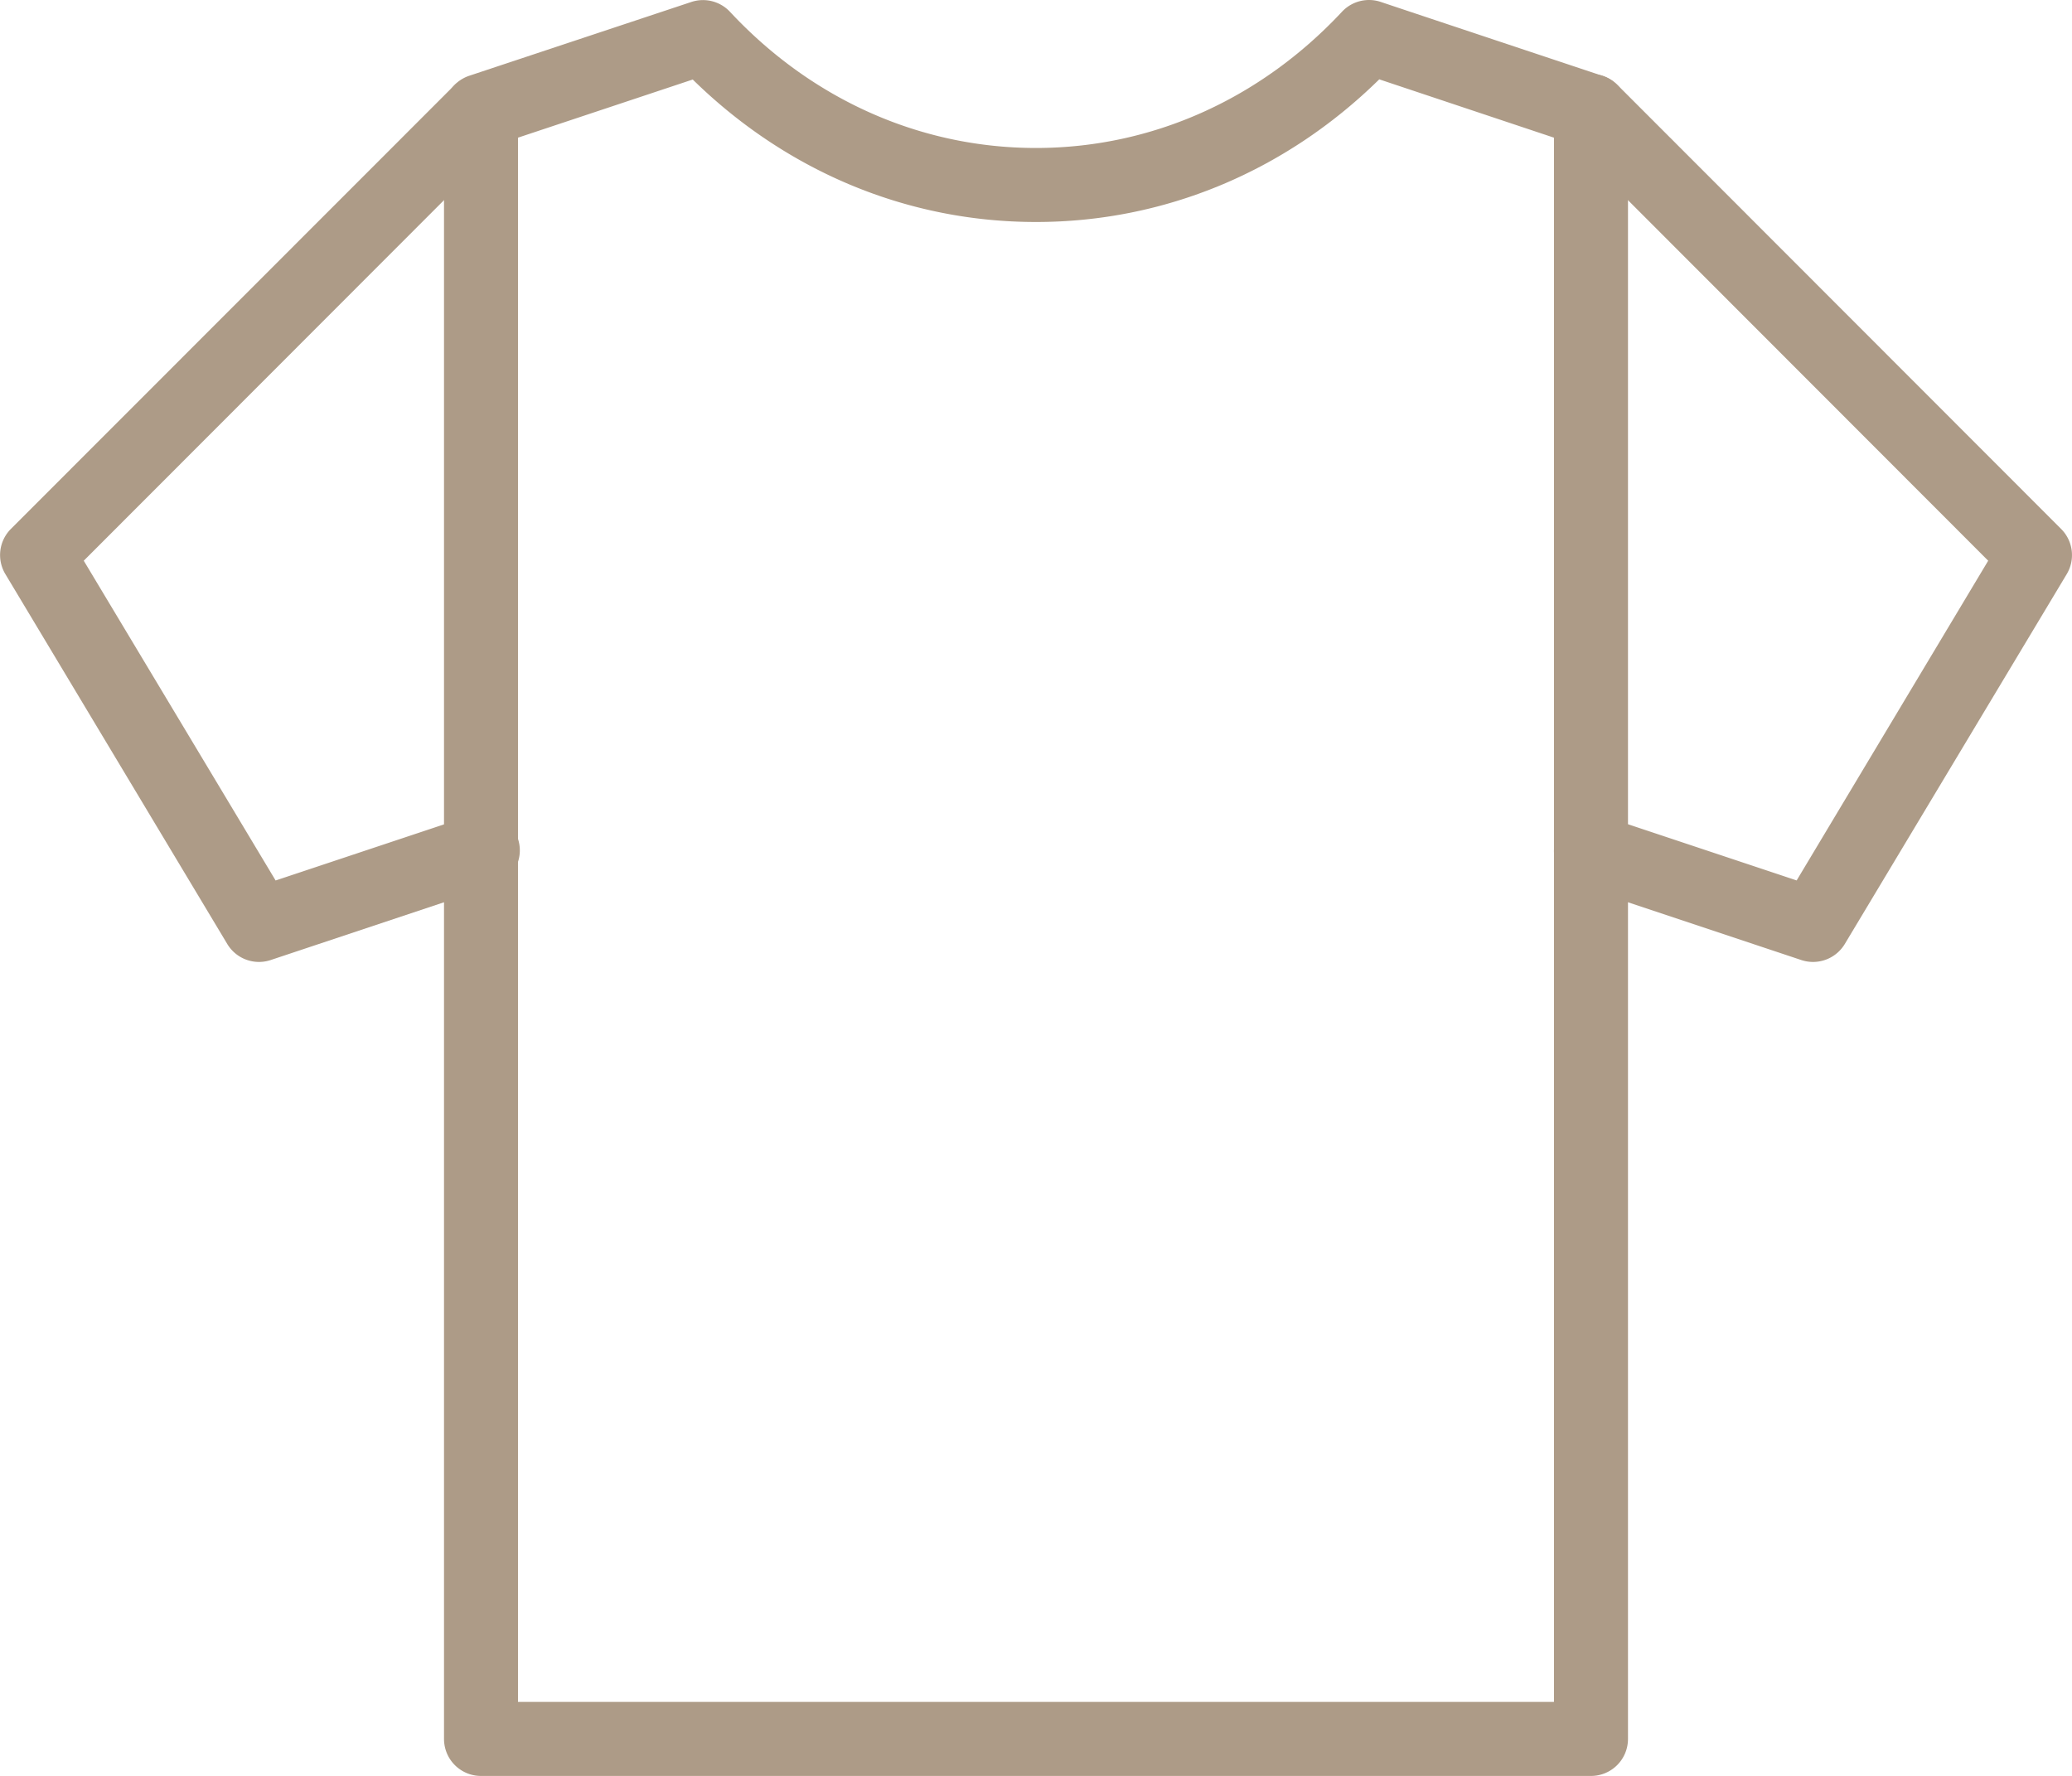
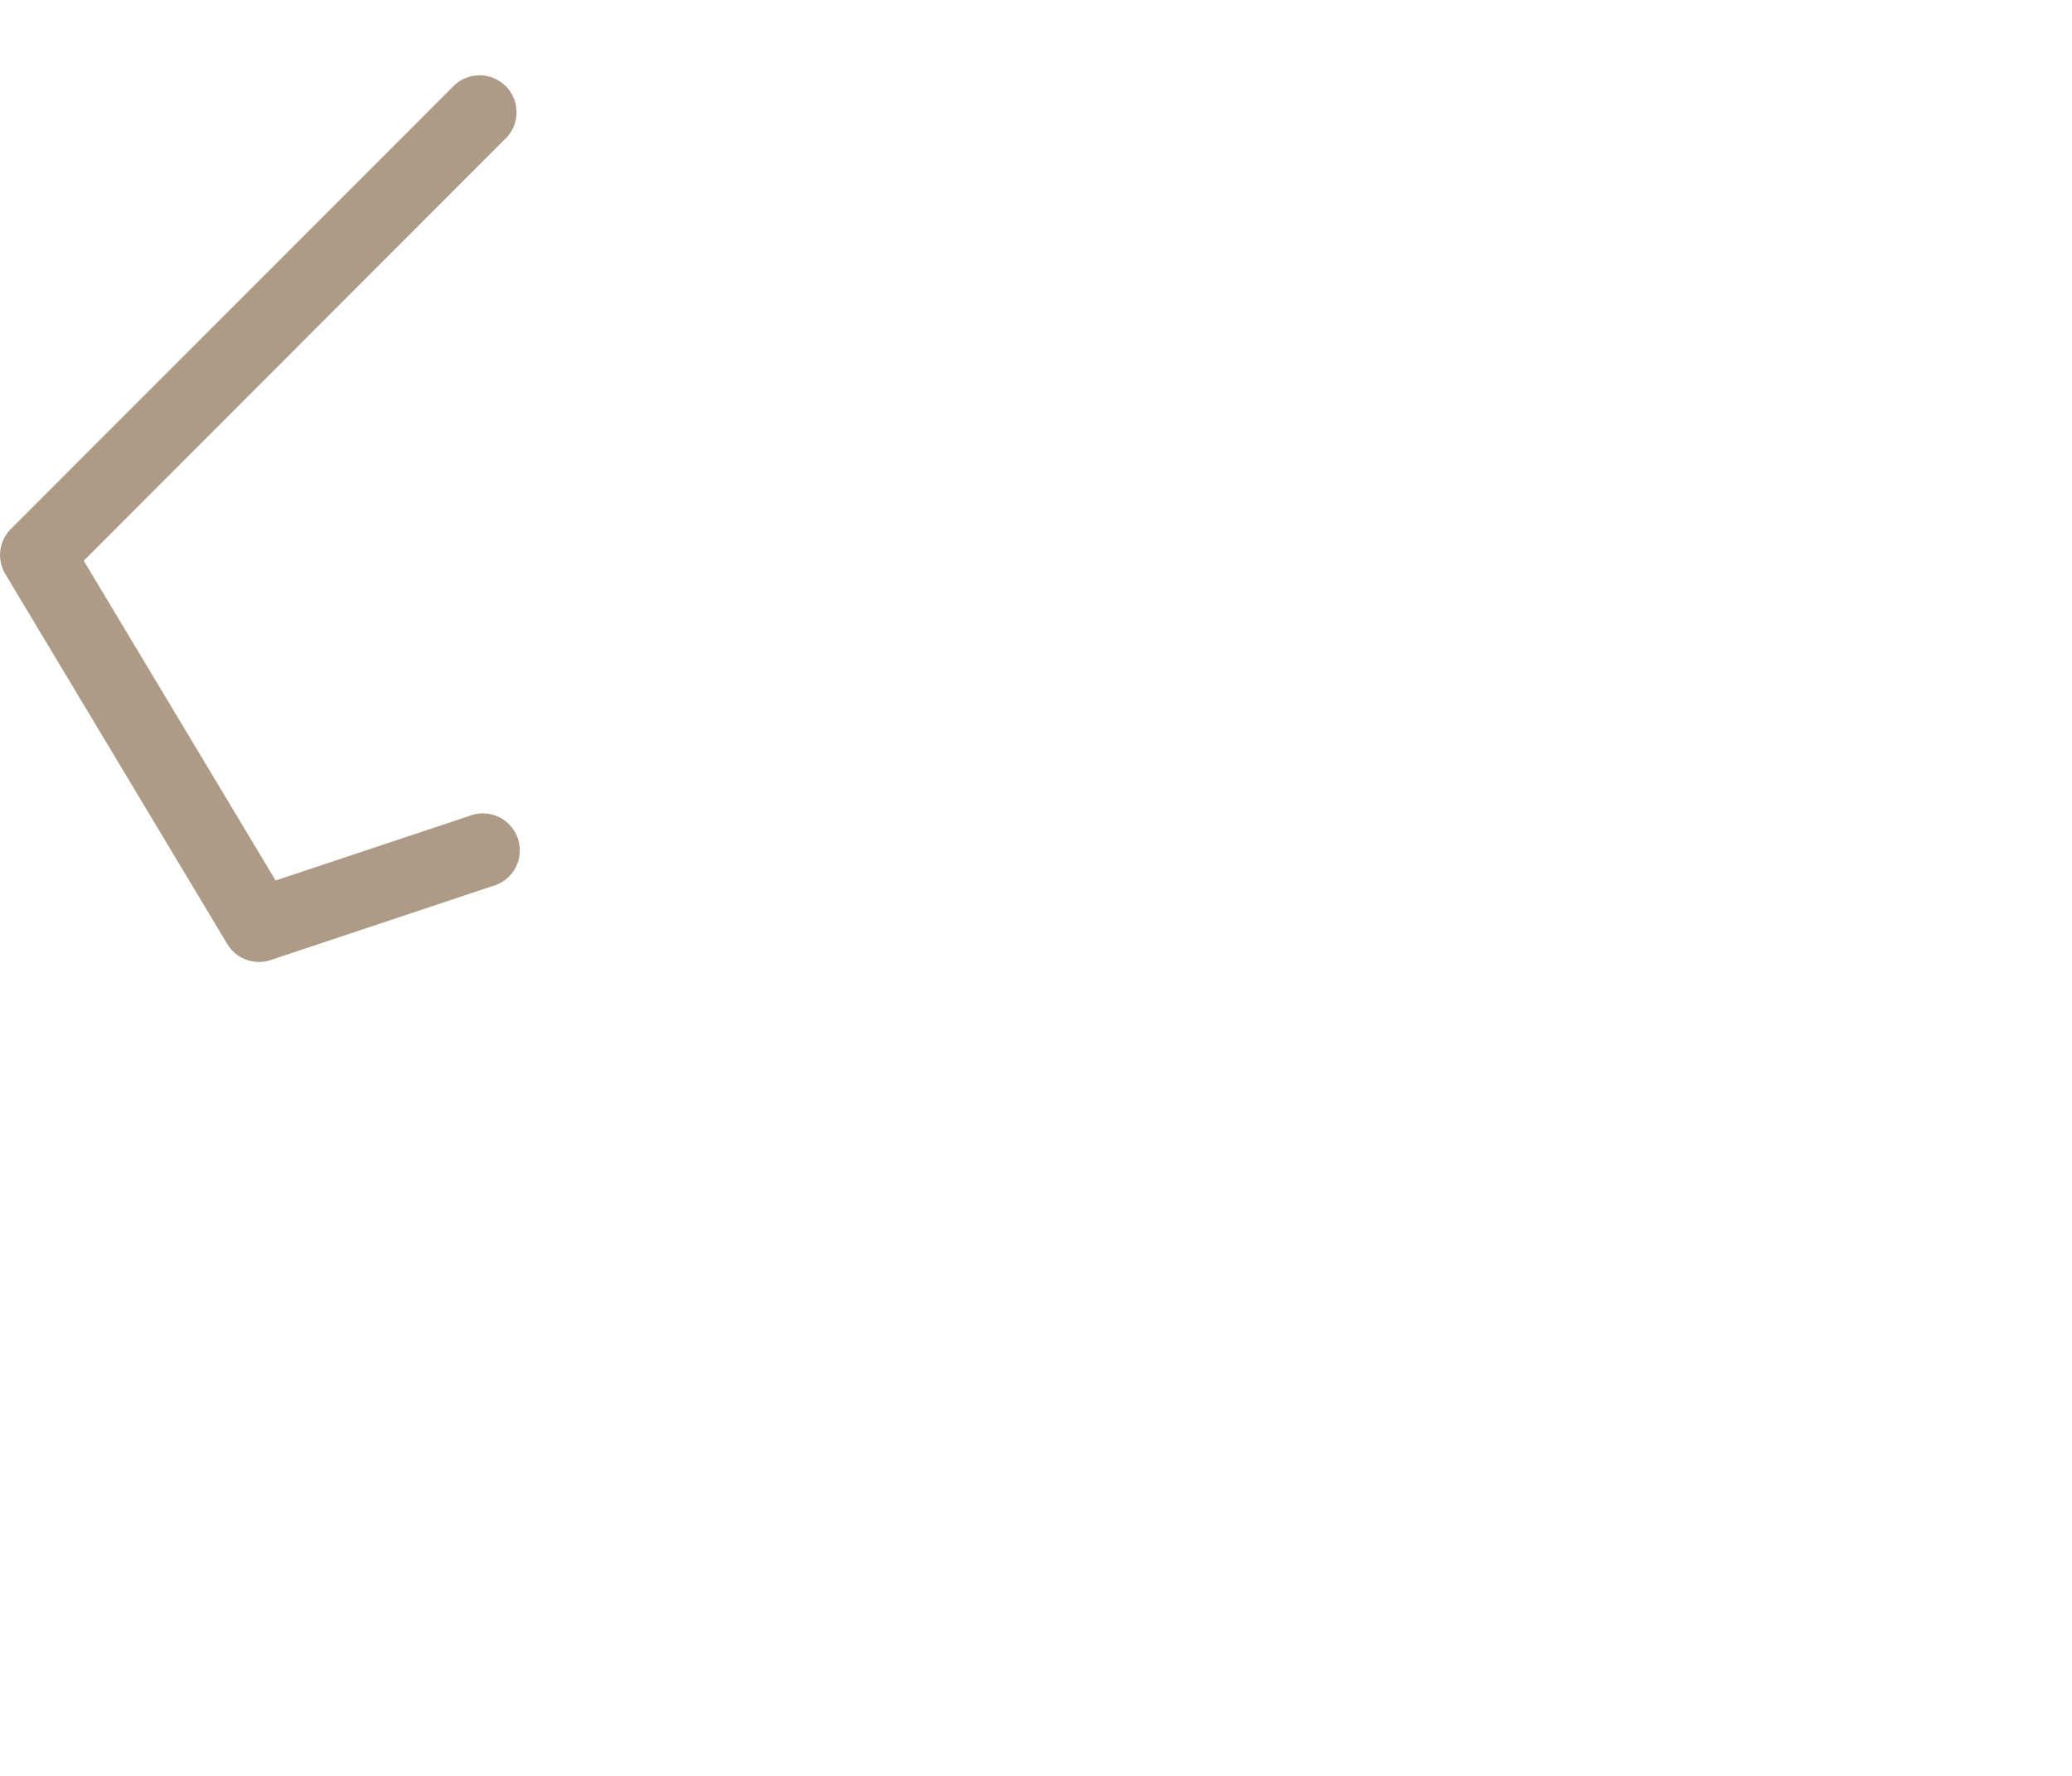
<svg xmlns="http://www.w3.org/2000/svg" viewBox="0 0 470.01 402.88">
  <defs>
    <style>.cls-1{fill:#ad9b87;}</style>
  </defs>
  <title>футболка</title>
  <g id="Слой_2" data-name="Слой 2">
    <g id="Icons">
-       <path class="cls-1" d="M411.26,218.22a8.39,8.39,0,0,1-2.65-.43L358.24,201a8.39,8.39,0,1,1,5.31-15.93l44,14.66L451,127.2,355,31.11a8.39,8.39,0,0,1,11.87-11.87L467.55,120a8.39,8.39,0,0,1,1.26,10.25l-50.36,83.93A8.4,8.4,0,0,1,411.26,218.22Z" />
      <path class="cls-1" d="M58.75,218.22a8.39,8.39,0,0,1-7.2-4.08L1.2,130.21A8.39,8.39,0,0,1,2.46,120L103.17,19.24A8.39,8.39,0,0,1,115,31.11L19,127.2l43.52,72.54,44-14.66A8.39,8.39,0,1,1,111.76,201L61.4,217.79A8.39,8.39,0,0,1,58.75,218.22Z" />
-       <path class="cls-1" d="M360.9,402.88H109.11a8.39,8.39,0,0,1-8.39-8.39V25.18a8.39,8.39,0,0,1,5.74-8L156.81.45a8.39,8.39,0,0,1,8.79,2.24C184.17,22.6,208.81,33.57,235,33.57h0c26.19,0,50.83-11,69.41-30.9A8.39,8.39,0,0,1,313.34.48c1.79.61,36.77,12.26,50.21,16.74a8.39,8.39,0,0,1,5.74,8V394.49A8.39,8.39,0,0,1,360.9,402.88ZM117.5,386.09h235V31.23L312.87,18C291.57,38.92,264.12,50.36,235,50.36h0c-29.12,0-56.56-11.44-77.86-32.32L117.5,31.23Z" />
    </g>
  </g>
</svg>